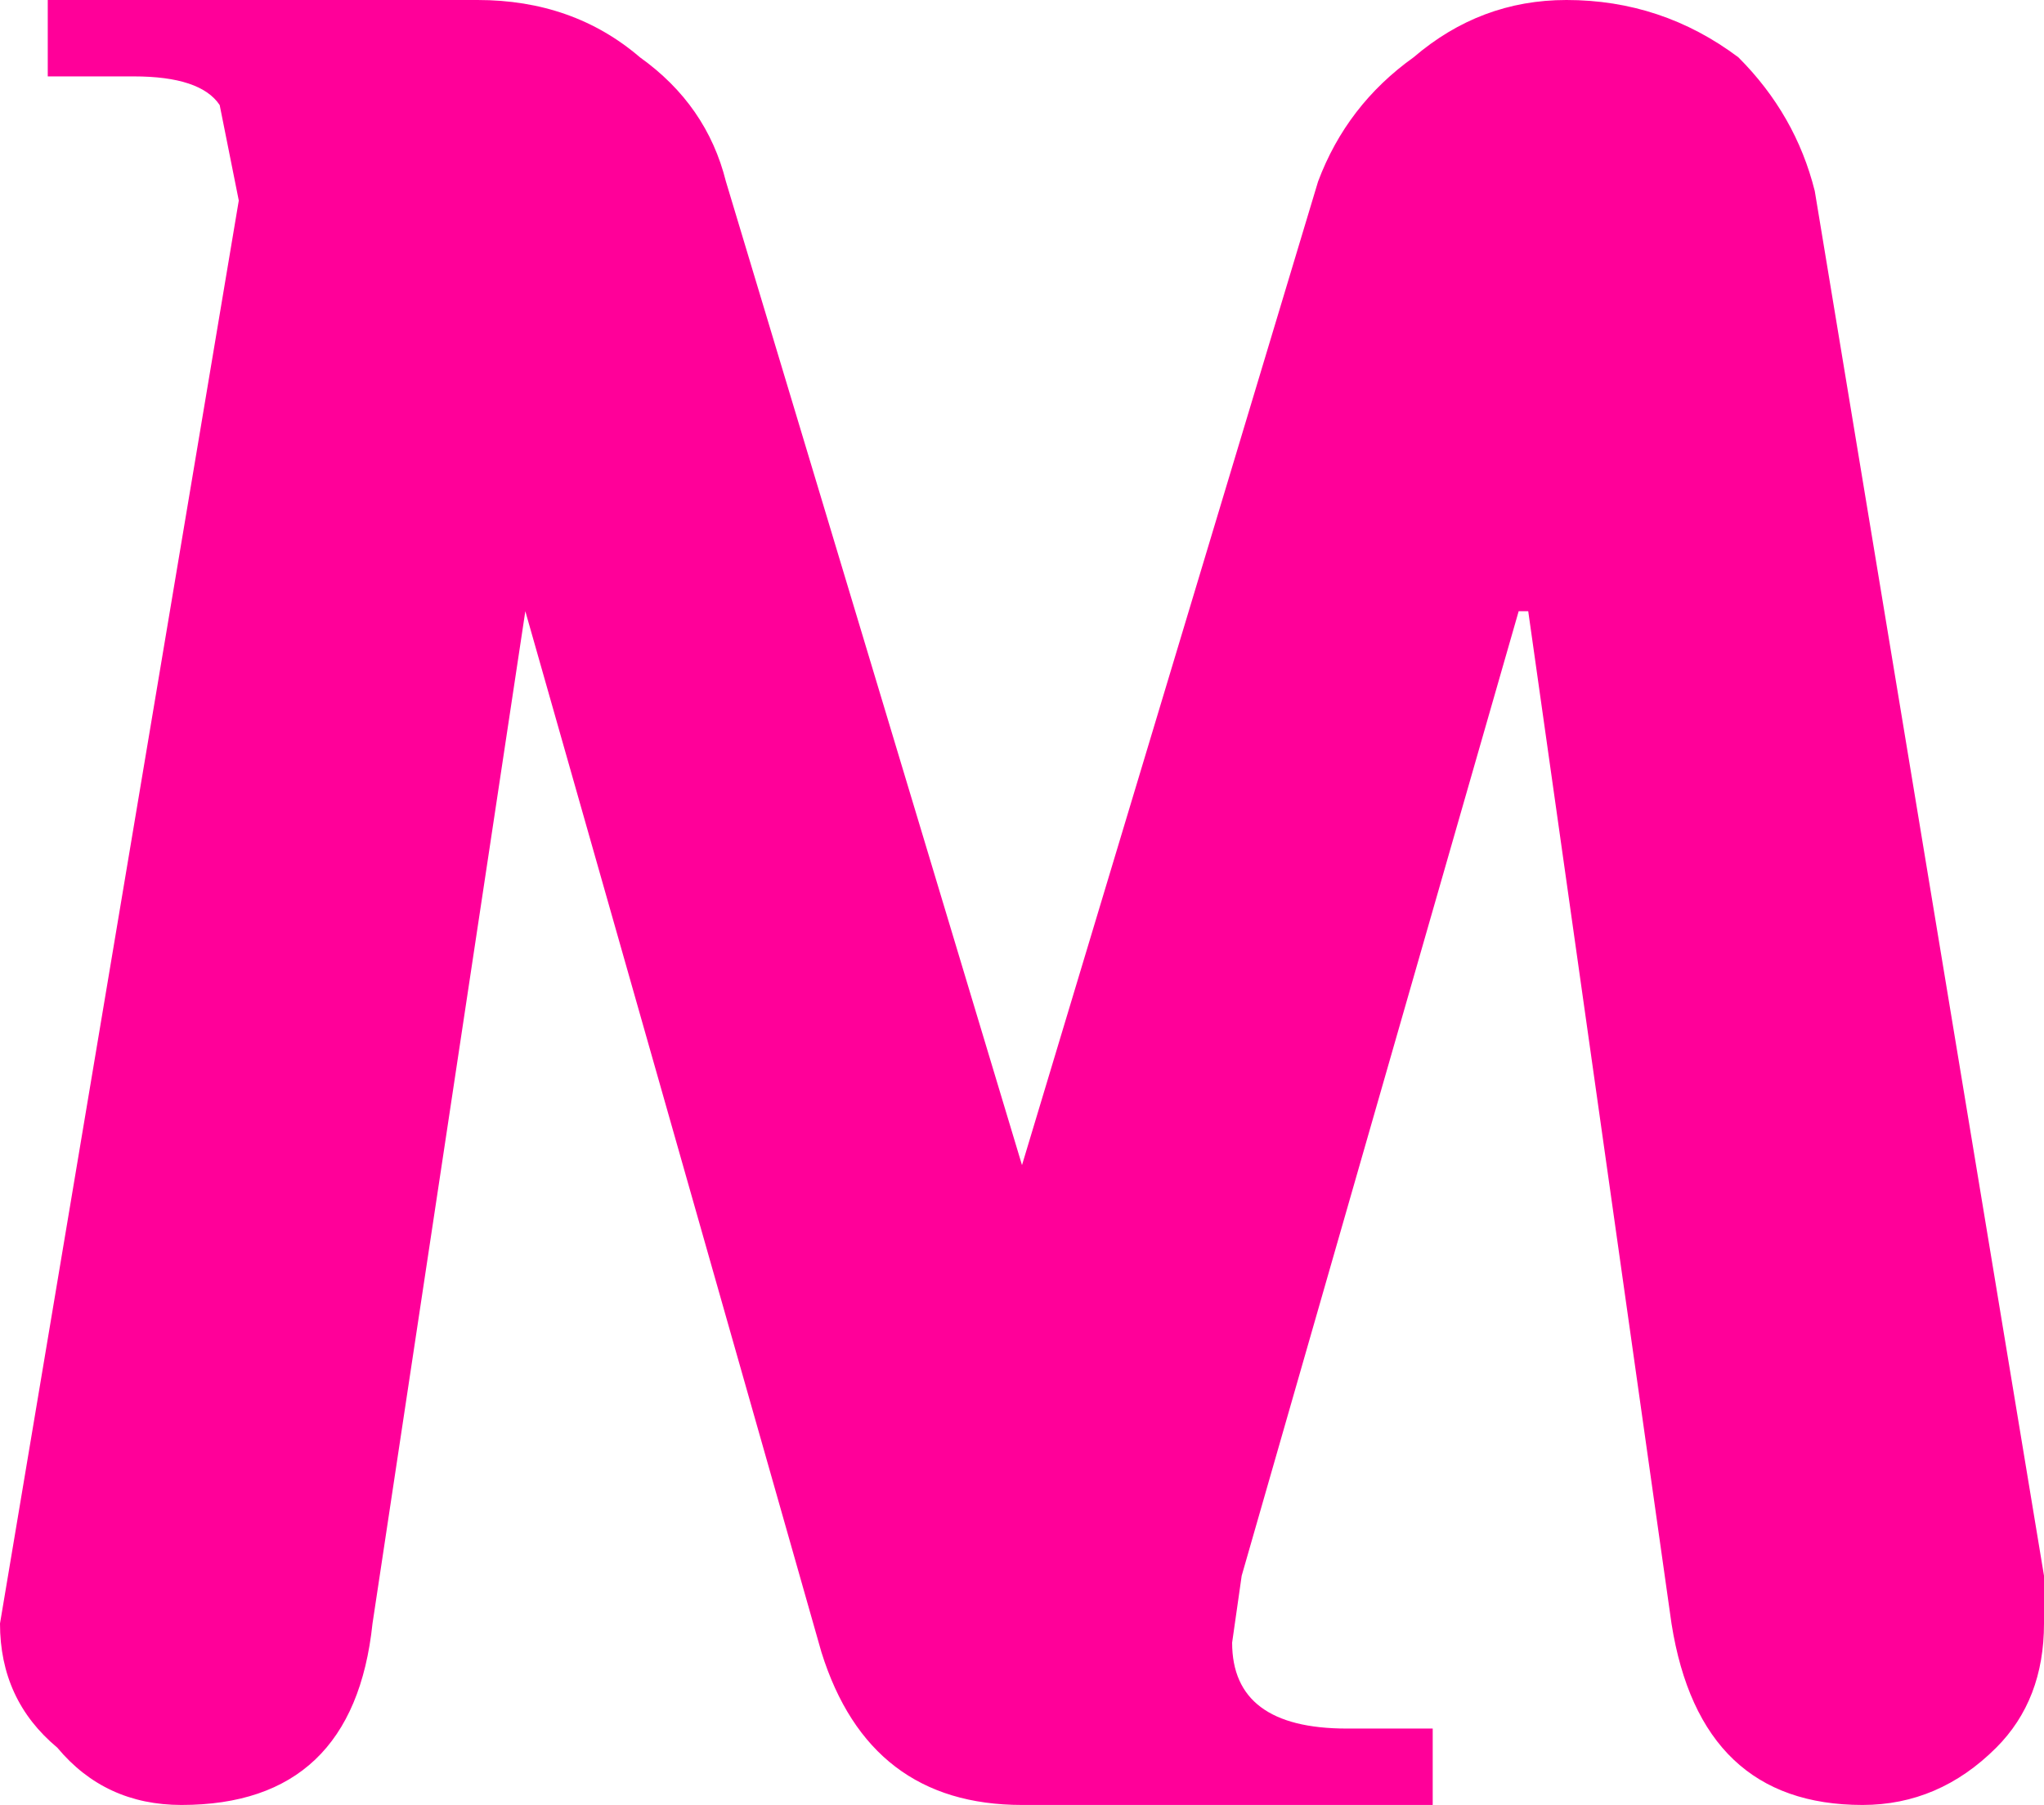
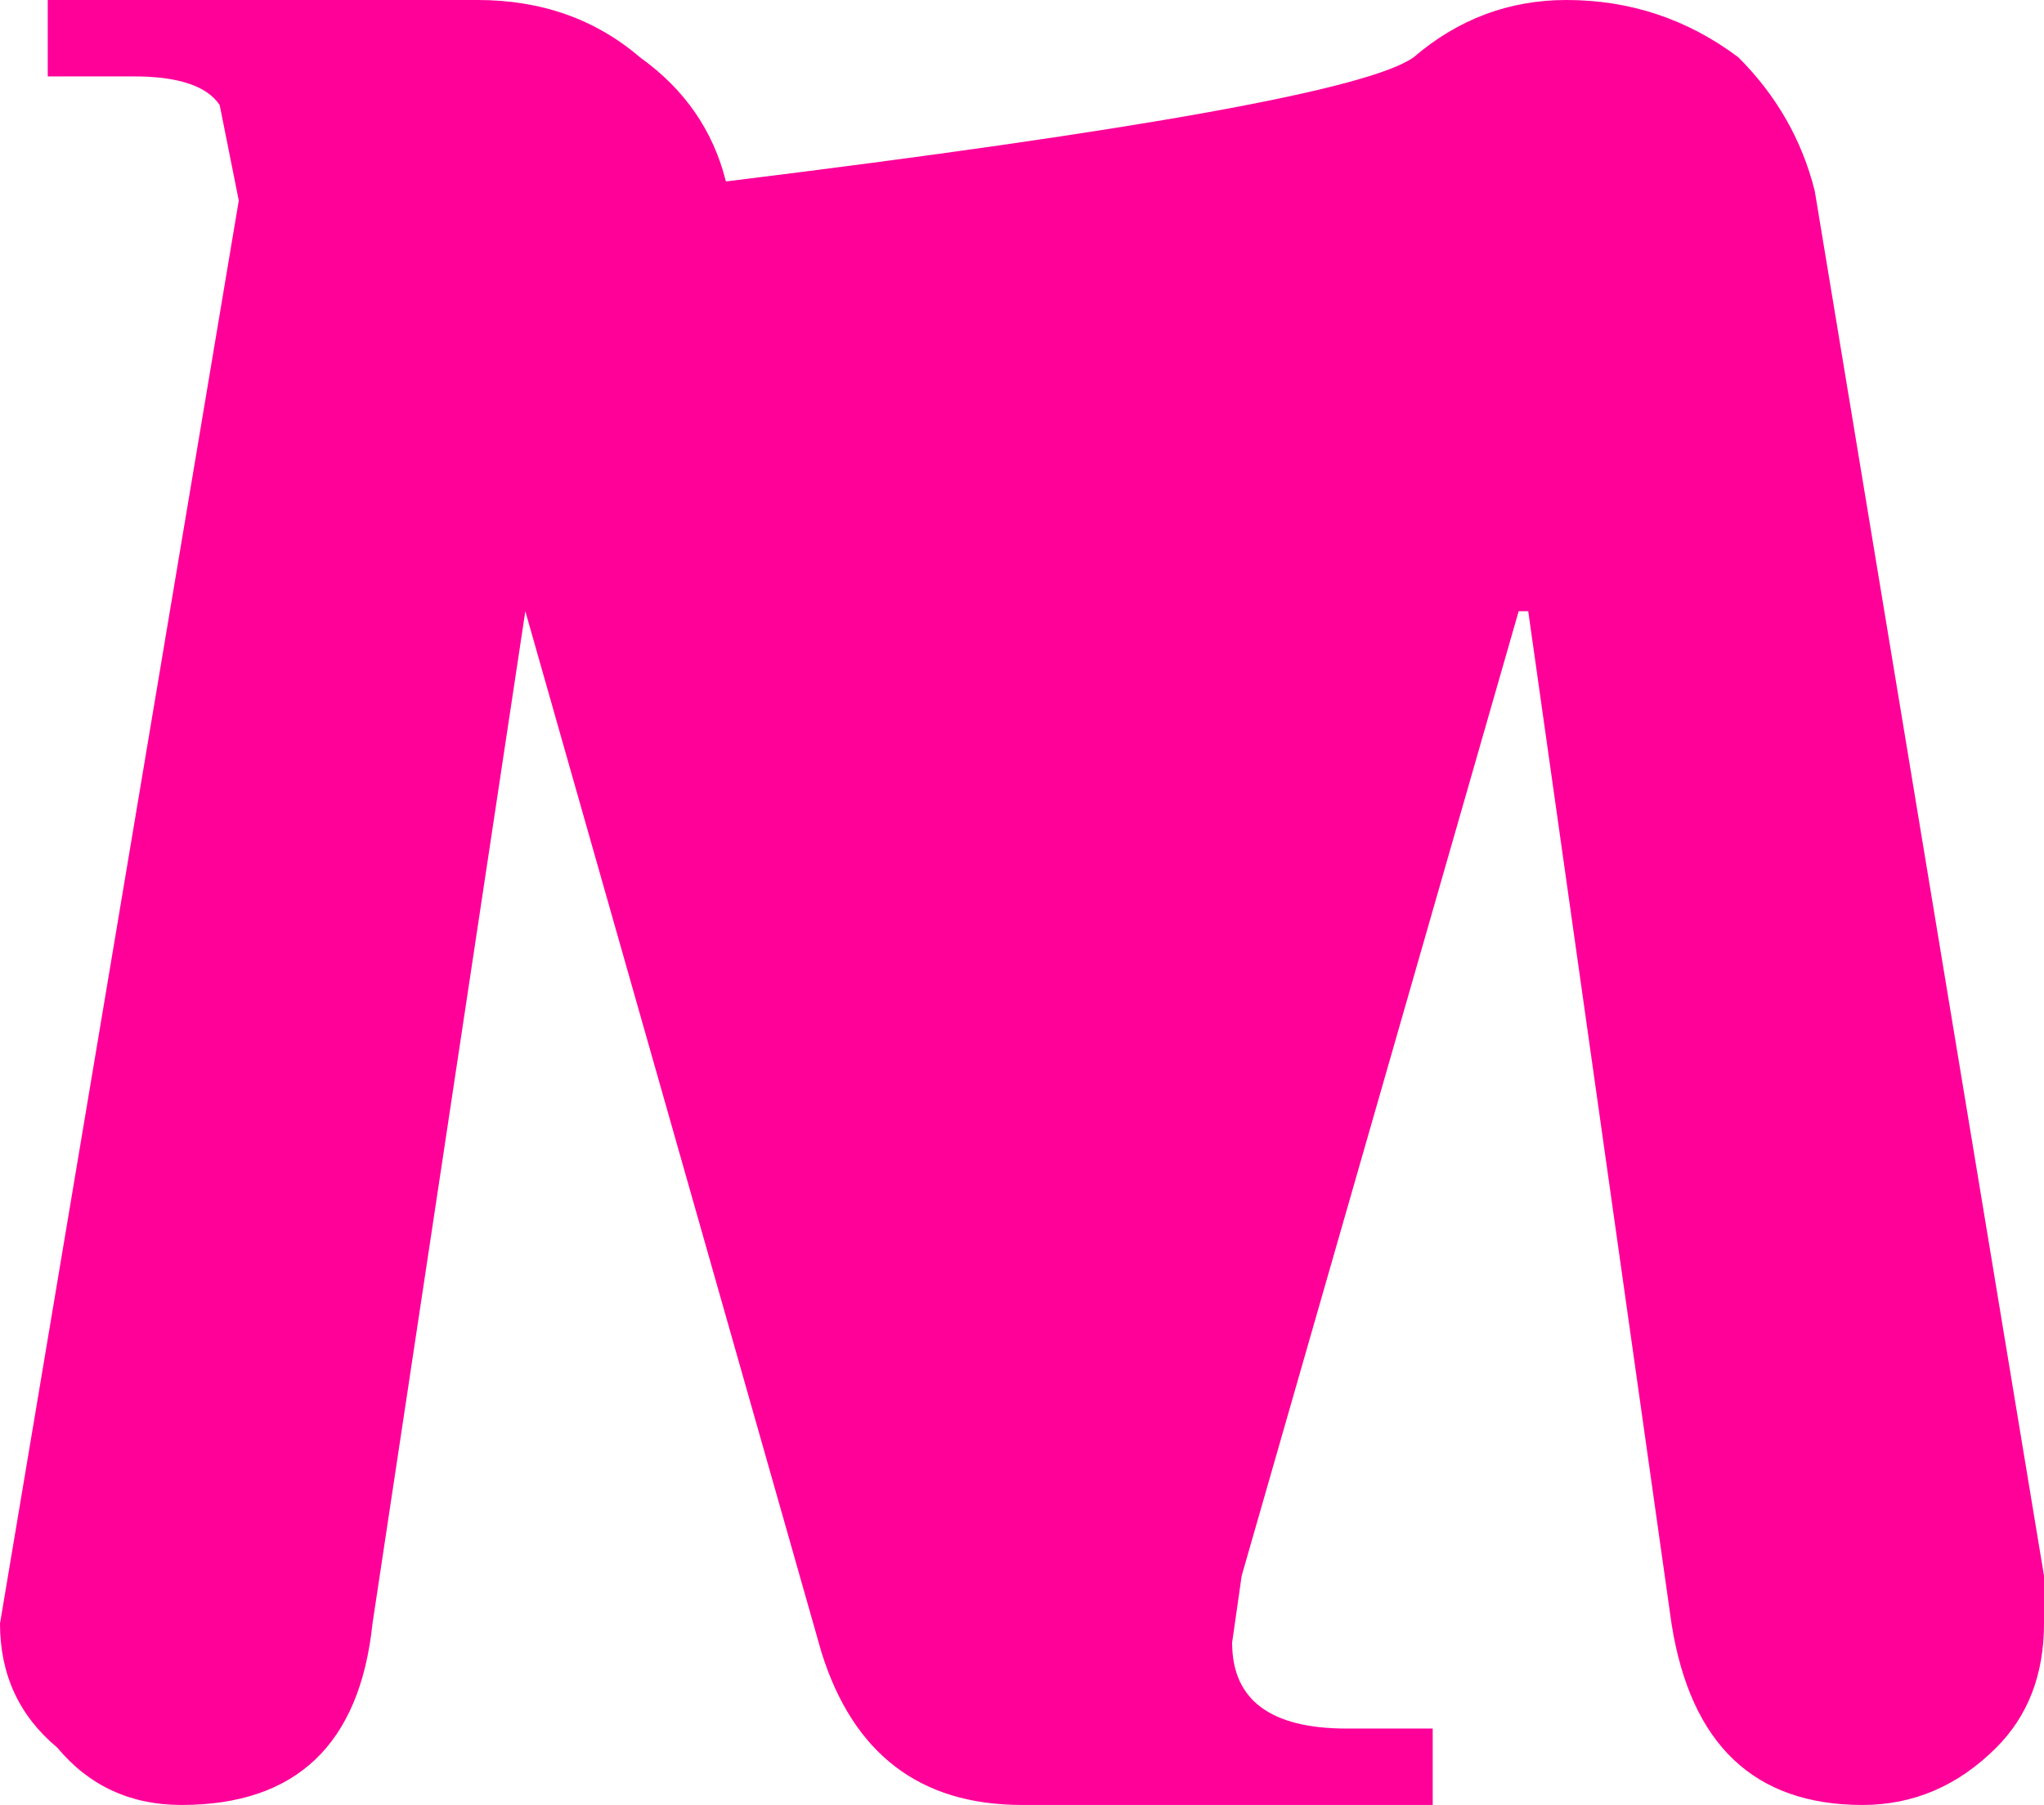
<svg xmlns="http://www.w3.org/2000/svg" height="18.9px" width="21.4px">
  <g transform="matrix(1.0, 0.0, 0.0, 1.0, 10.7, 9.45)">
-     <path d="M8.3 -7.45 L10.7 7.05 10.7 7.55 Q10.7 8.35 10.2 8.85 9.6 9.45 8.8 9.45 7.1 9.45 6.8 7.55 L5.3 -3.05 5.2 -3.05 2.3 7.05 2.2 7.75 Q2.2 8.65 3.4 8.65 L4.3 8.65 4.3 9.45 0.0 9.45 Q-1.6 9.45 -2.1 7.85 L-5.2 -3.05 -6.8 7.55 Q-7.0 9.45 -8.8 9.45 -9.6 9.45 -10.1 8.85 -10.7 8.35 -10.7 7.55 L-8.2 -7.35 -8.4 -8.35 Q-8.6 -8.65 -9.3 -8.65 L-10.2 -8.65 -10.2 -9.45 -5.7 -9.45 Q-4.7 -9.45 -4.0 -8.85 -3.3 -8.35 -3.1 -7.55 L0.0 2.75 3.1 -7.55 Q3.4 -8.35 4.1 -8.85 4.8 -9.45 5.7 -9.45 6.7 -9.45 7.5 -8.85 8.1 -8.25 8.3 -7.45" fill="#ff0099" fill-rule="evenodd" stroke="none" />
+     <path d="M8.3 -7.45 L10.7 7.05 10.7 7.55 Q10.7 8.35 10.2 8.85 9.6 9.45 8.8 9.45 7.1 9.45 6.8 7.55 L5.3 -3.05 5.2 -3.05 2.3 7.05 2.2 7.75 Q2.2 8.65 3.4 8.65 L4.3 8.65 4.3 9.45 0.0 9.45 Q-1.6 9.45 -2.1 7.85 L-5.2 -3.05 -6.8 7.55 Q-7.0 9.45 -8.8 9.45 -9.6 9.45 -10.1 8.85 -10.7 8.35 -10.7 7.55 L-8.2 -7.35 -8.4 -8.35 Q-8.6 -8.65 -9.3 -8.65 L-10.2 -8.65 -10.2 -9.45 -5.7 -9.45 Q-4.7 -9.45 -4.0 -8.85 -3.3 -8.35 -3.1 -7.55 Q3.4 -8.35 4.1 -8.85 4.8 -9.45 5.7 -9.45 6.7 -9.45 7.5 -8.85 8.1 -8.25 8.3 -7.45" fill="#ff0099" fill-rule="evenodd" stroke="none" />
  </g>
</svg>